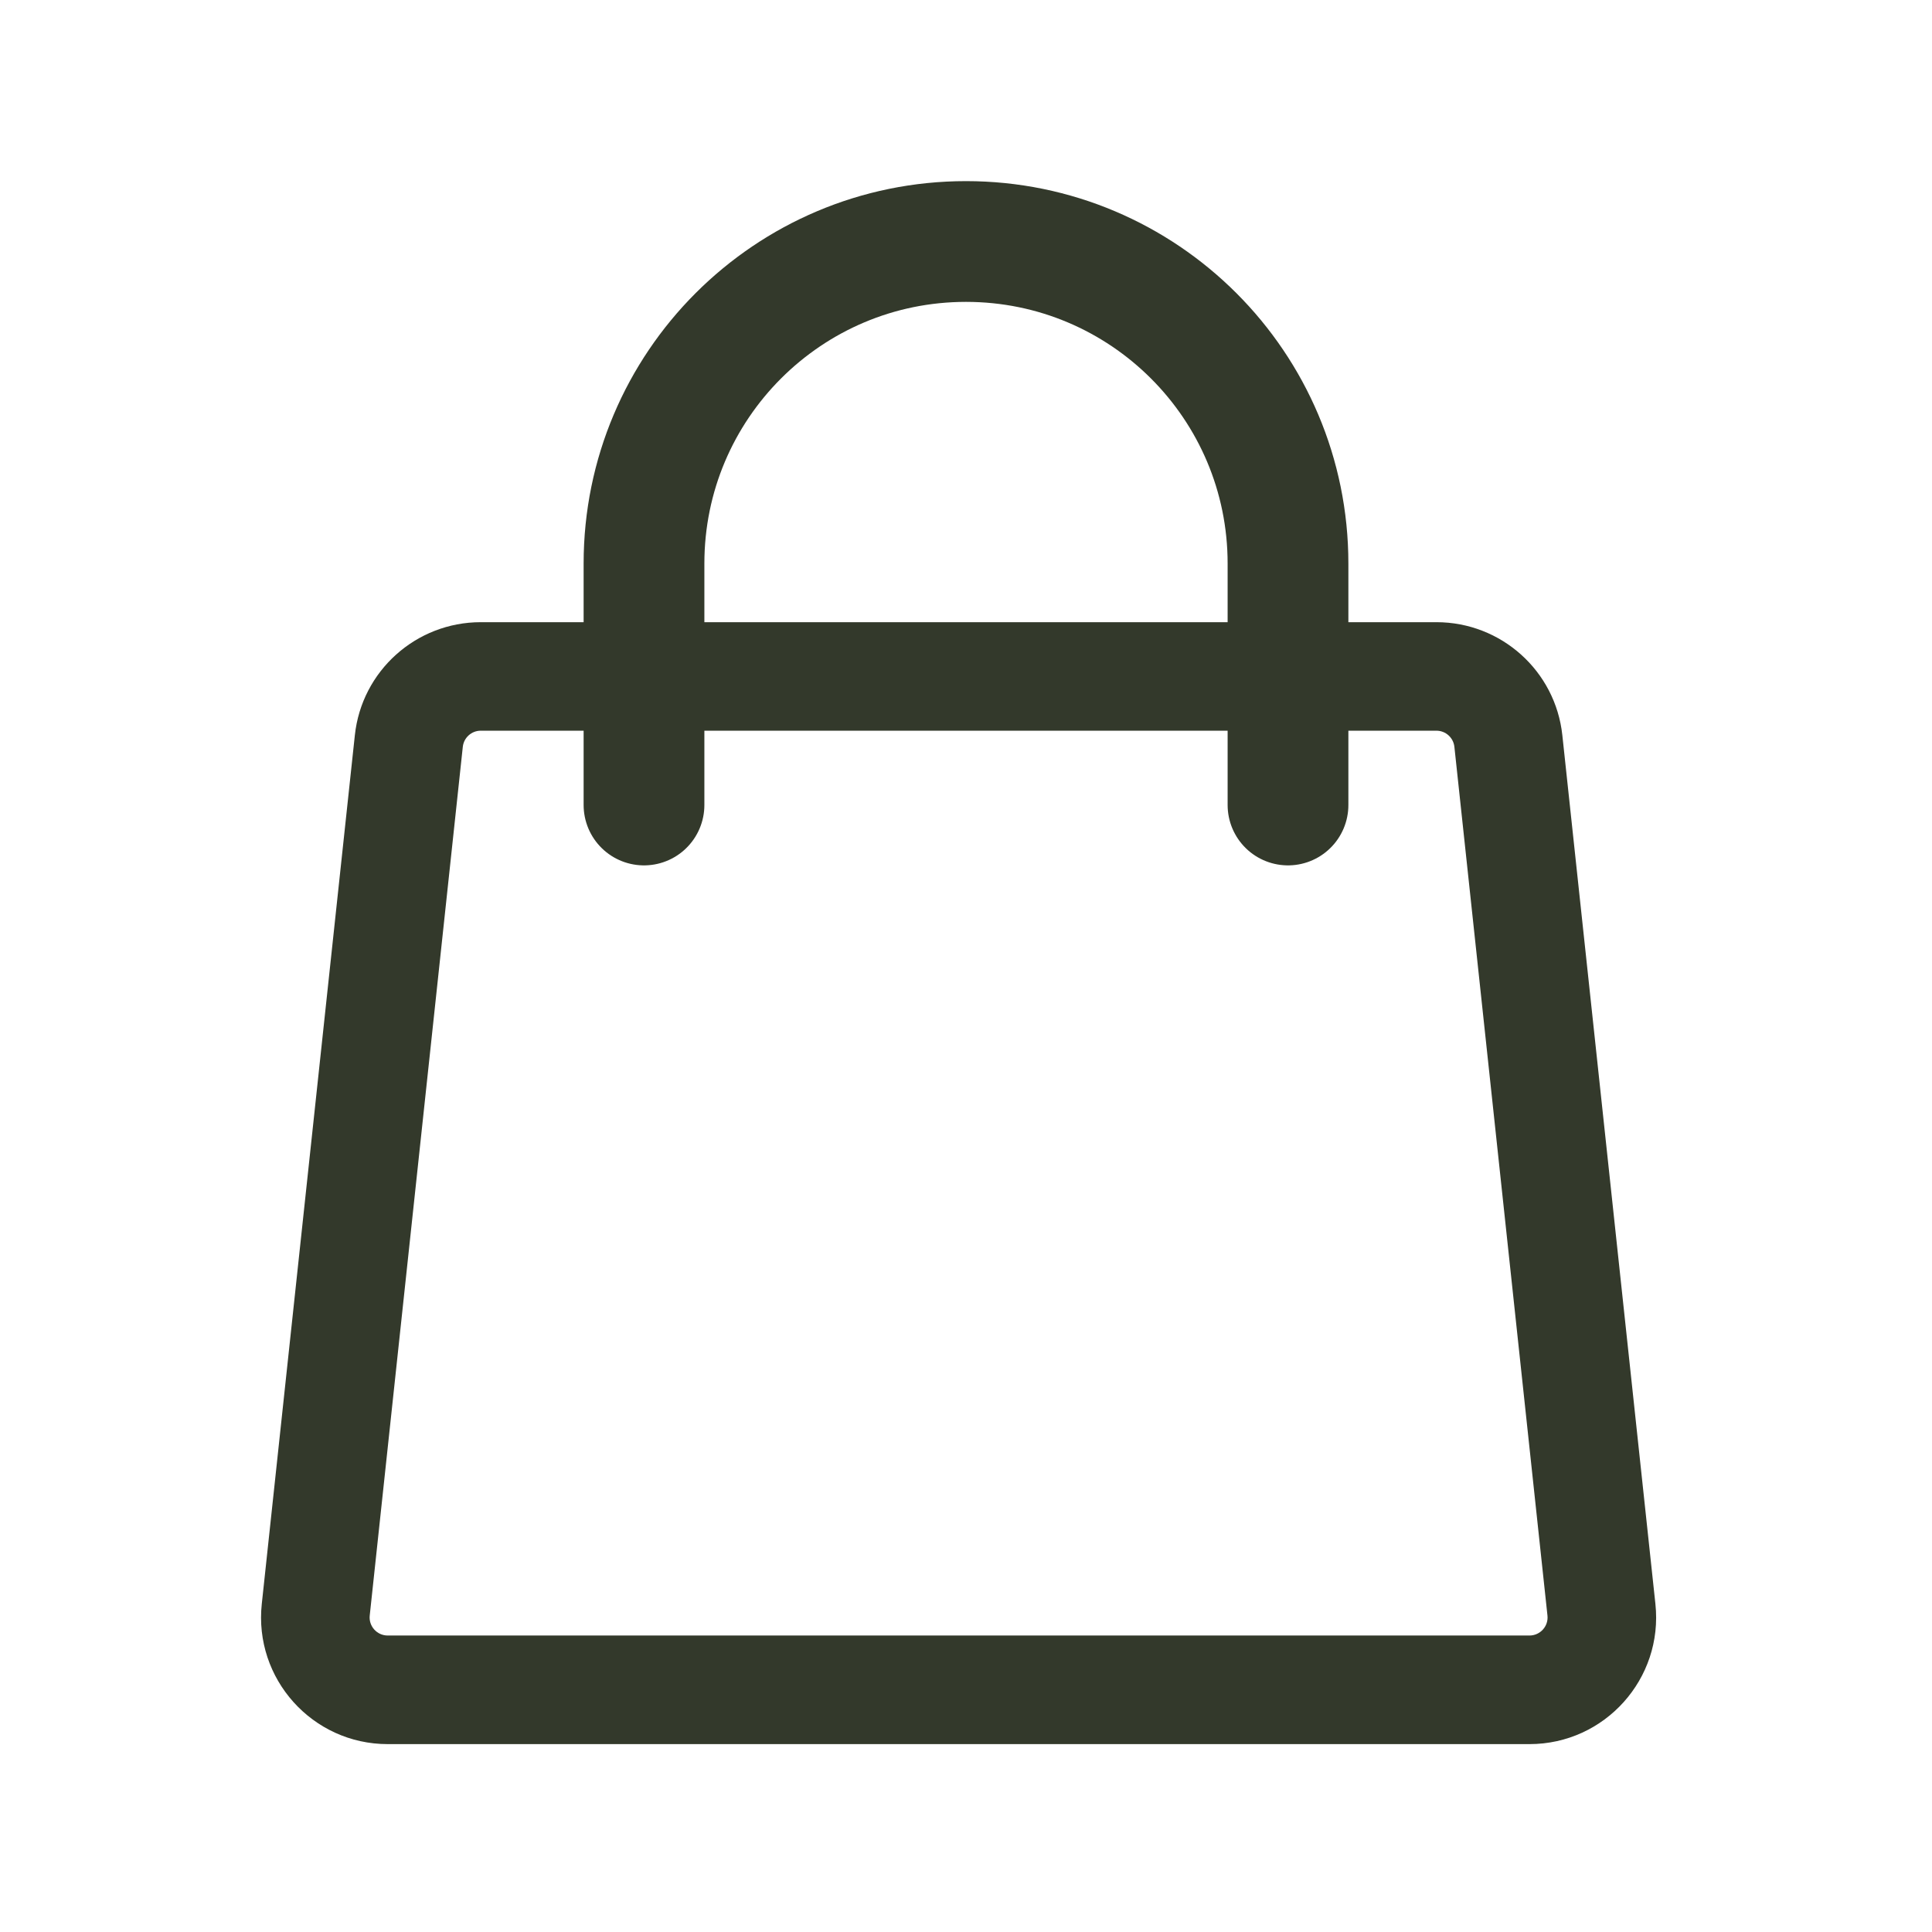
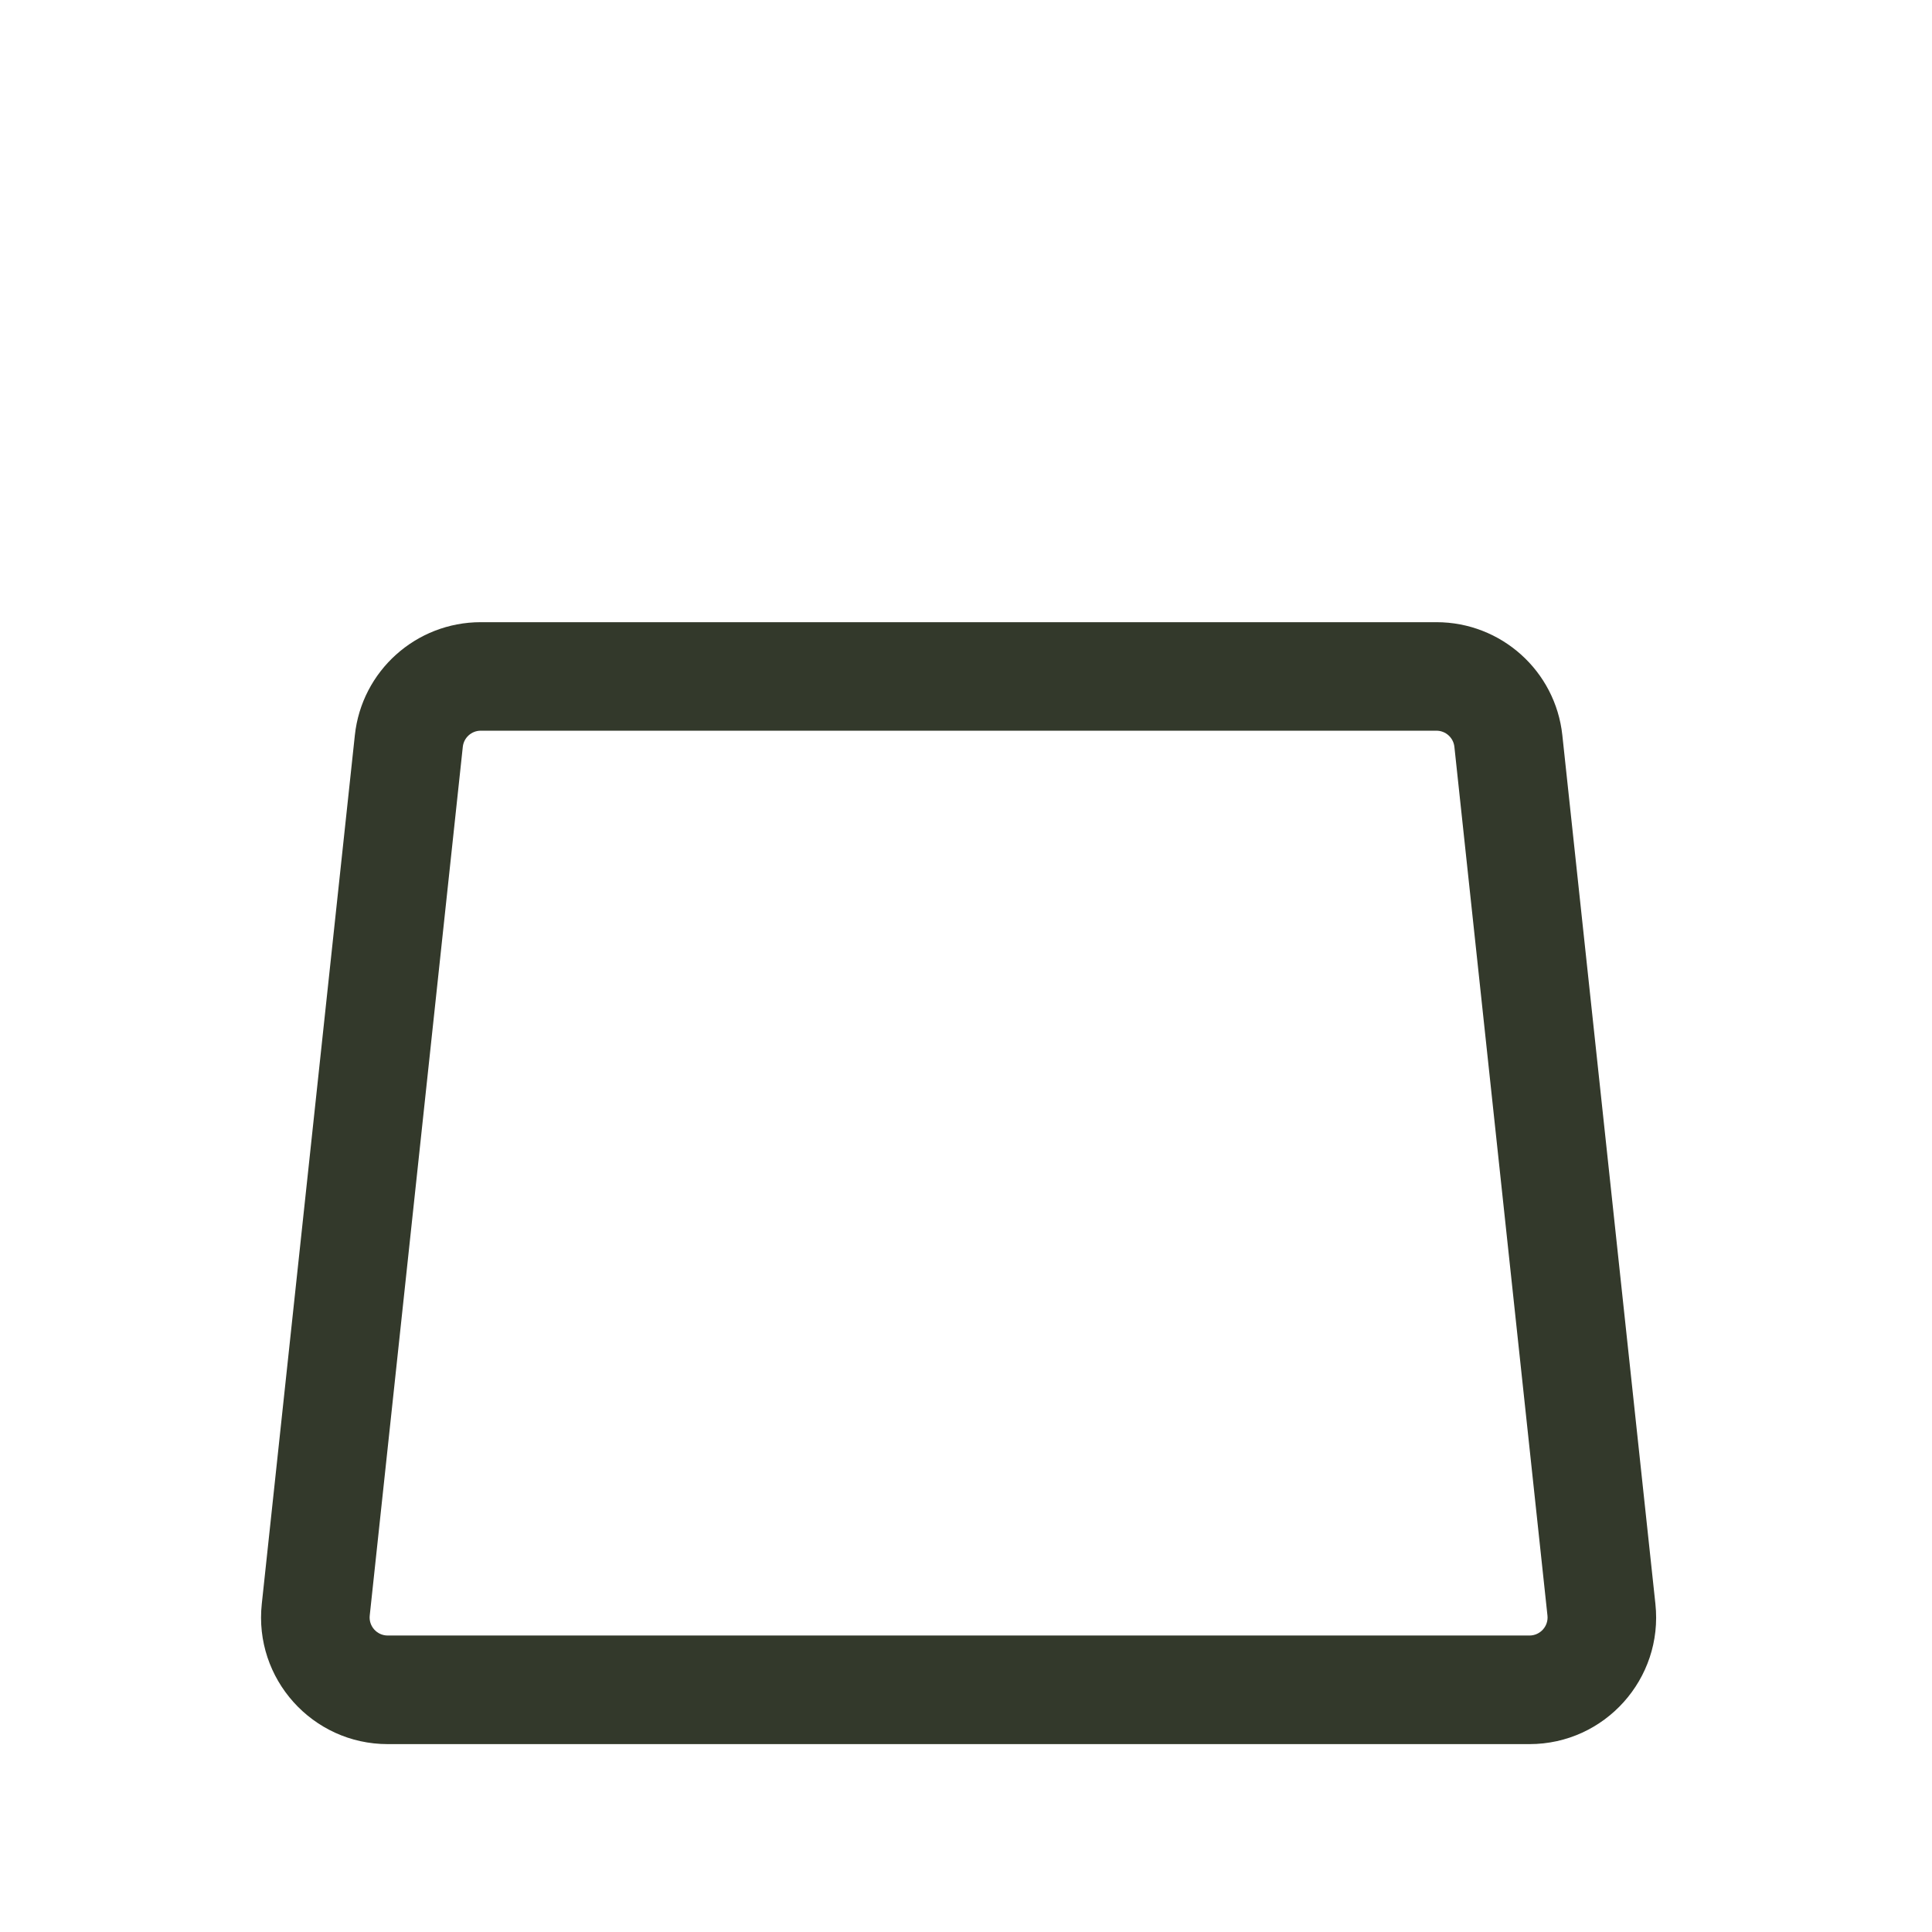
<svg xmlns="http://www.w3.org/2000/svg" width="24" height="24" viewBox="0 0 24 24" fill="none">
-   <path d="M8 10V7C8 4.791 9.791 3 12 3C14.209 3 16 4.791 16 7V10" stroke="#33392B" stroke-width="1.5" stroke-linecap="round" />
  <path d="M19.408 9.134L20.564 19.924L19.223 20.068L18.067 9.278L19.408 9.134ZM3.252 19.924L4.408 9.134L5.749 9.278L4.593 20.068L3.252 19.924ZM5.972 7.729H17.844V9.077H5.972V7.729ZM4.816 20.317H19V21.666H4.816V20.317ZM4.408 9.134C4.493 8.335 5.168 7.729 5.972 7.729V9.077C5.857 9.077 5.761 9.164 5.749 9.278L4.408 9.134ZM4.593 20.068C4.578 20.201 4.683 20.317 4.816 20.317V21.666C3.881 21.666 3.152 20.854 3.252 19.924L4.593 20.068ZM20.564 19.924C20.664 20.854 19.935 21.666 19 21.666V20.317C19.133 20.317 19.238 20.201 19.223 20.068L20.564 19.924ZM18.067 9.278C18.055 9.164 17.959 9.077 17.844 9.077V7.729C18.648 7.729 19.323 8.335 19.408 9.134L18.067 9.278Z" fill="#33392B" />
</svg>